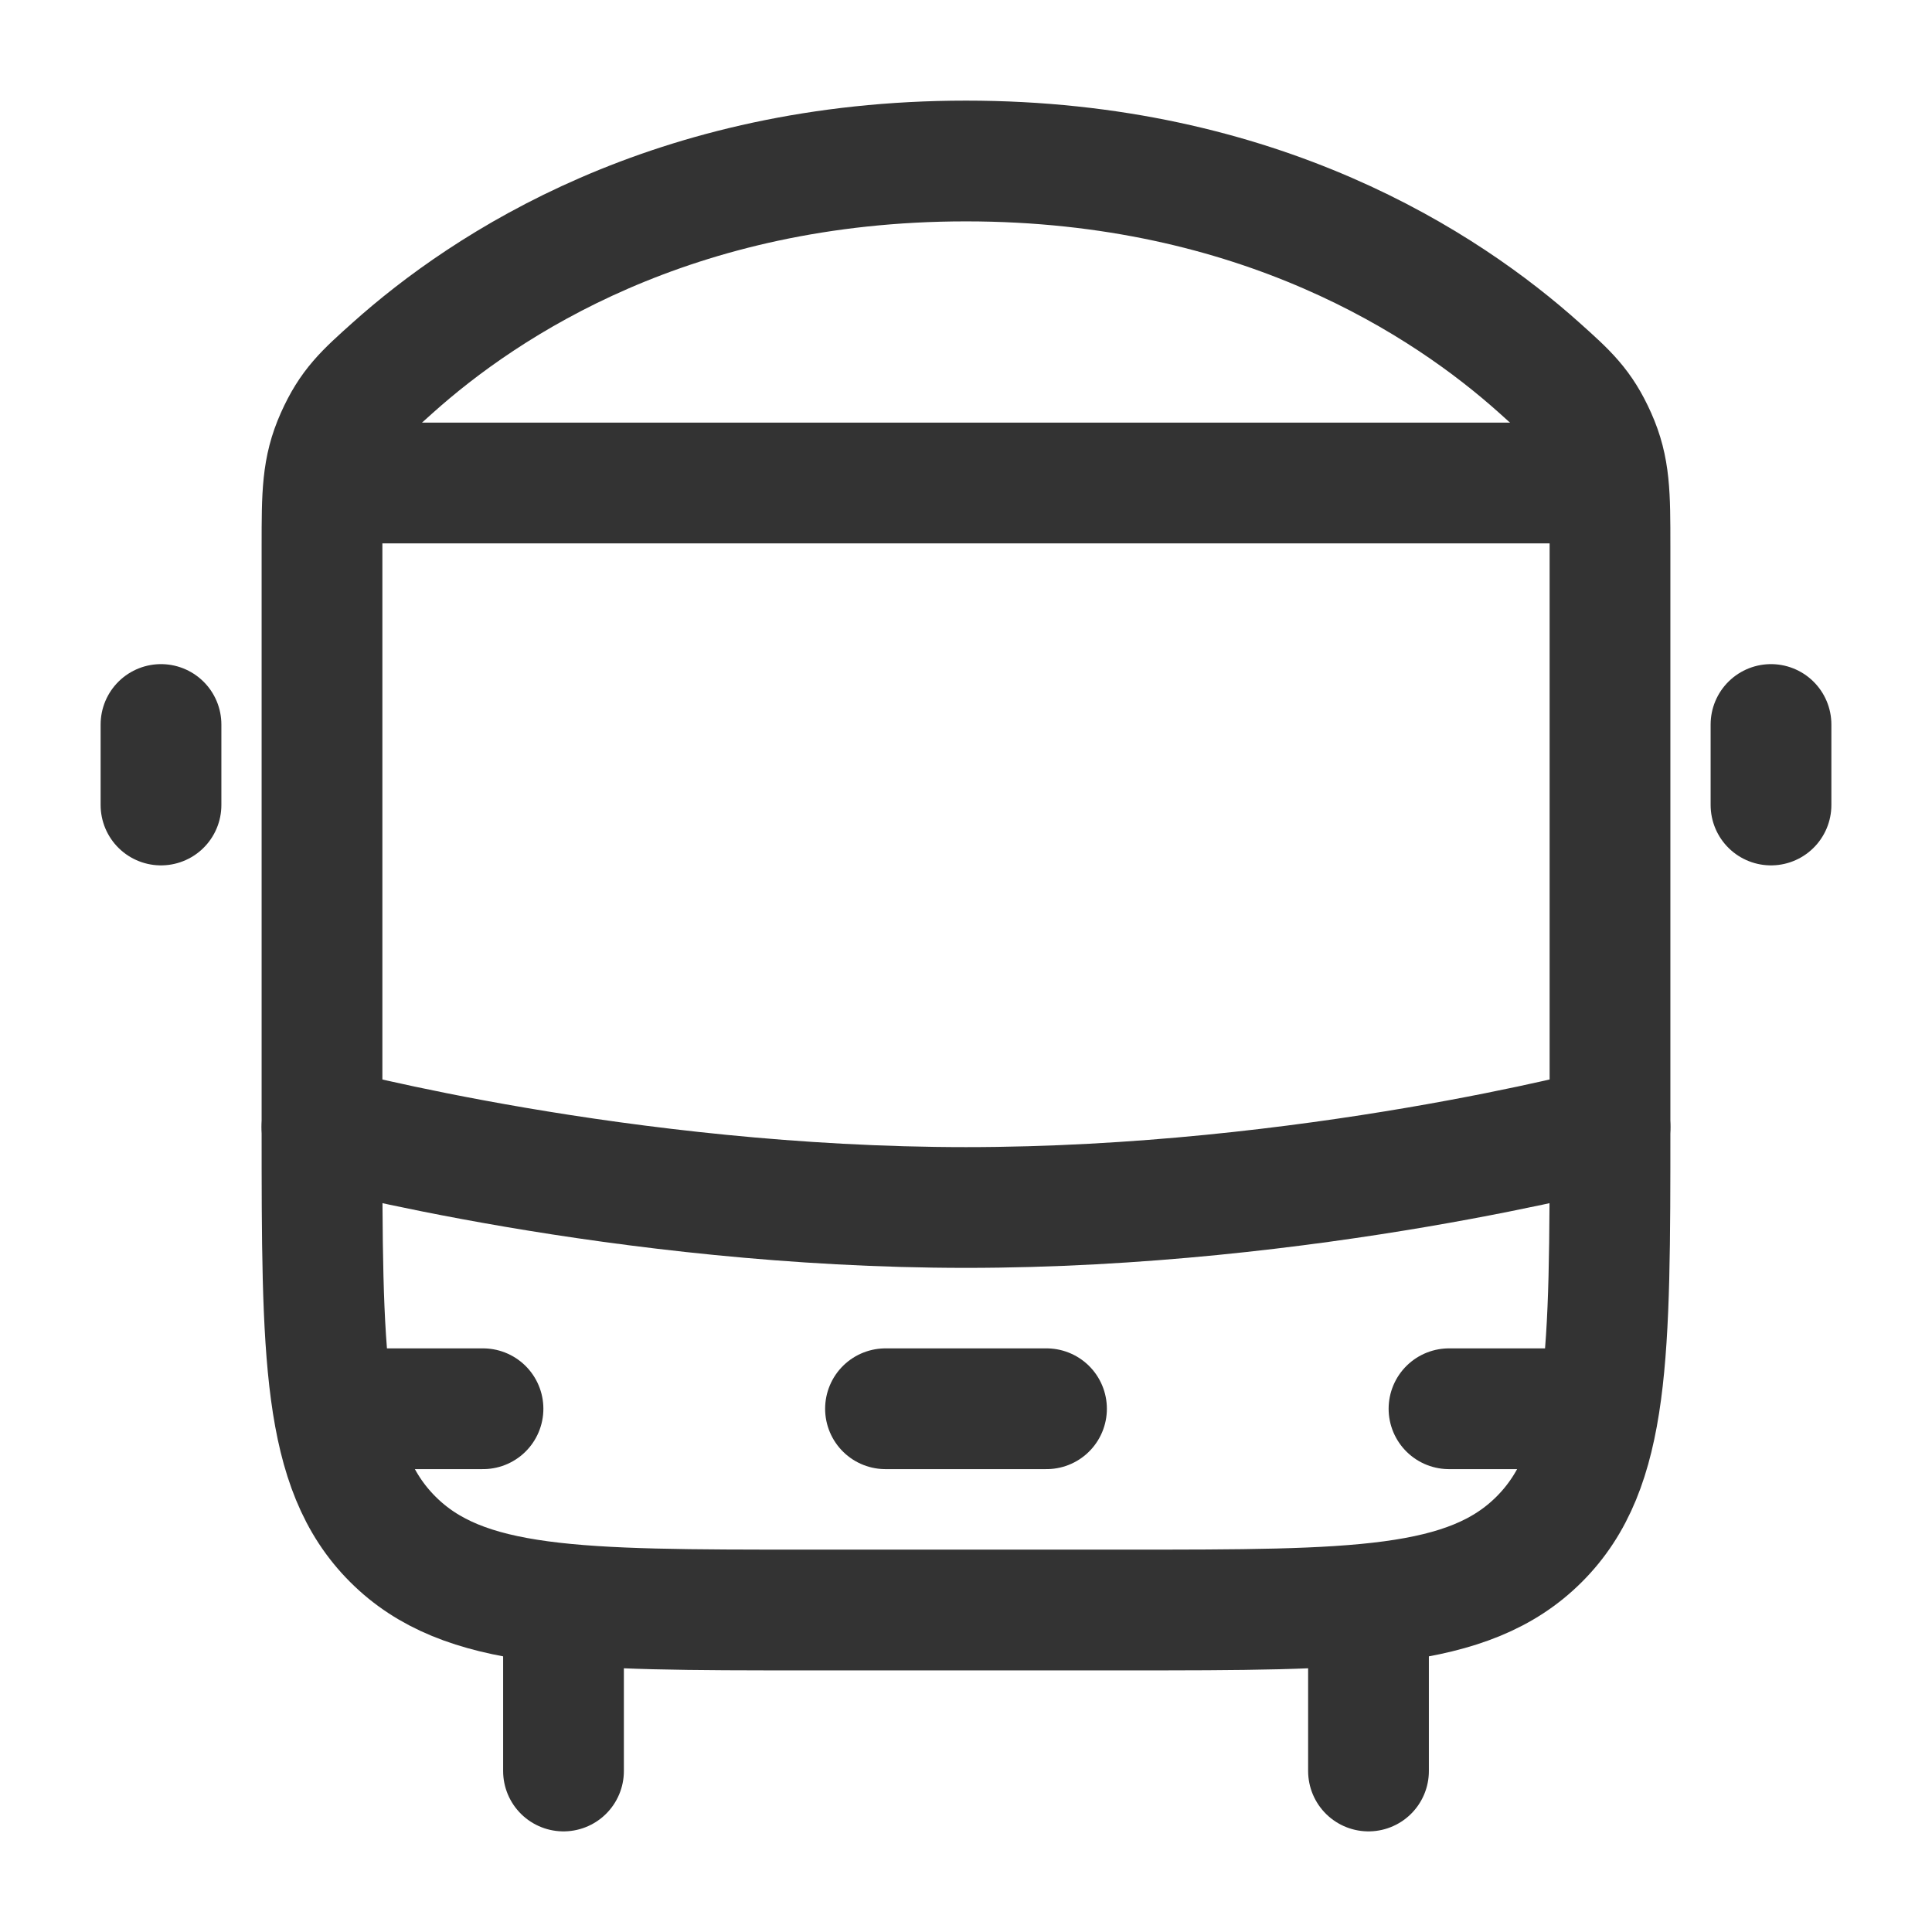
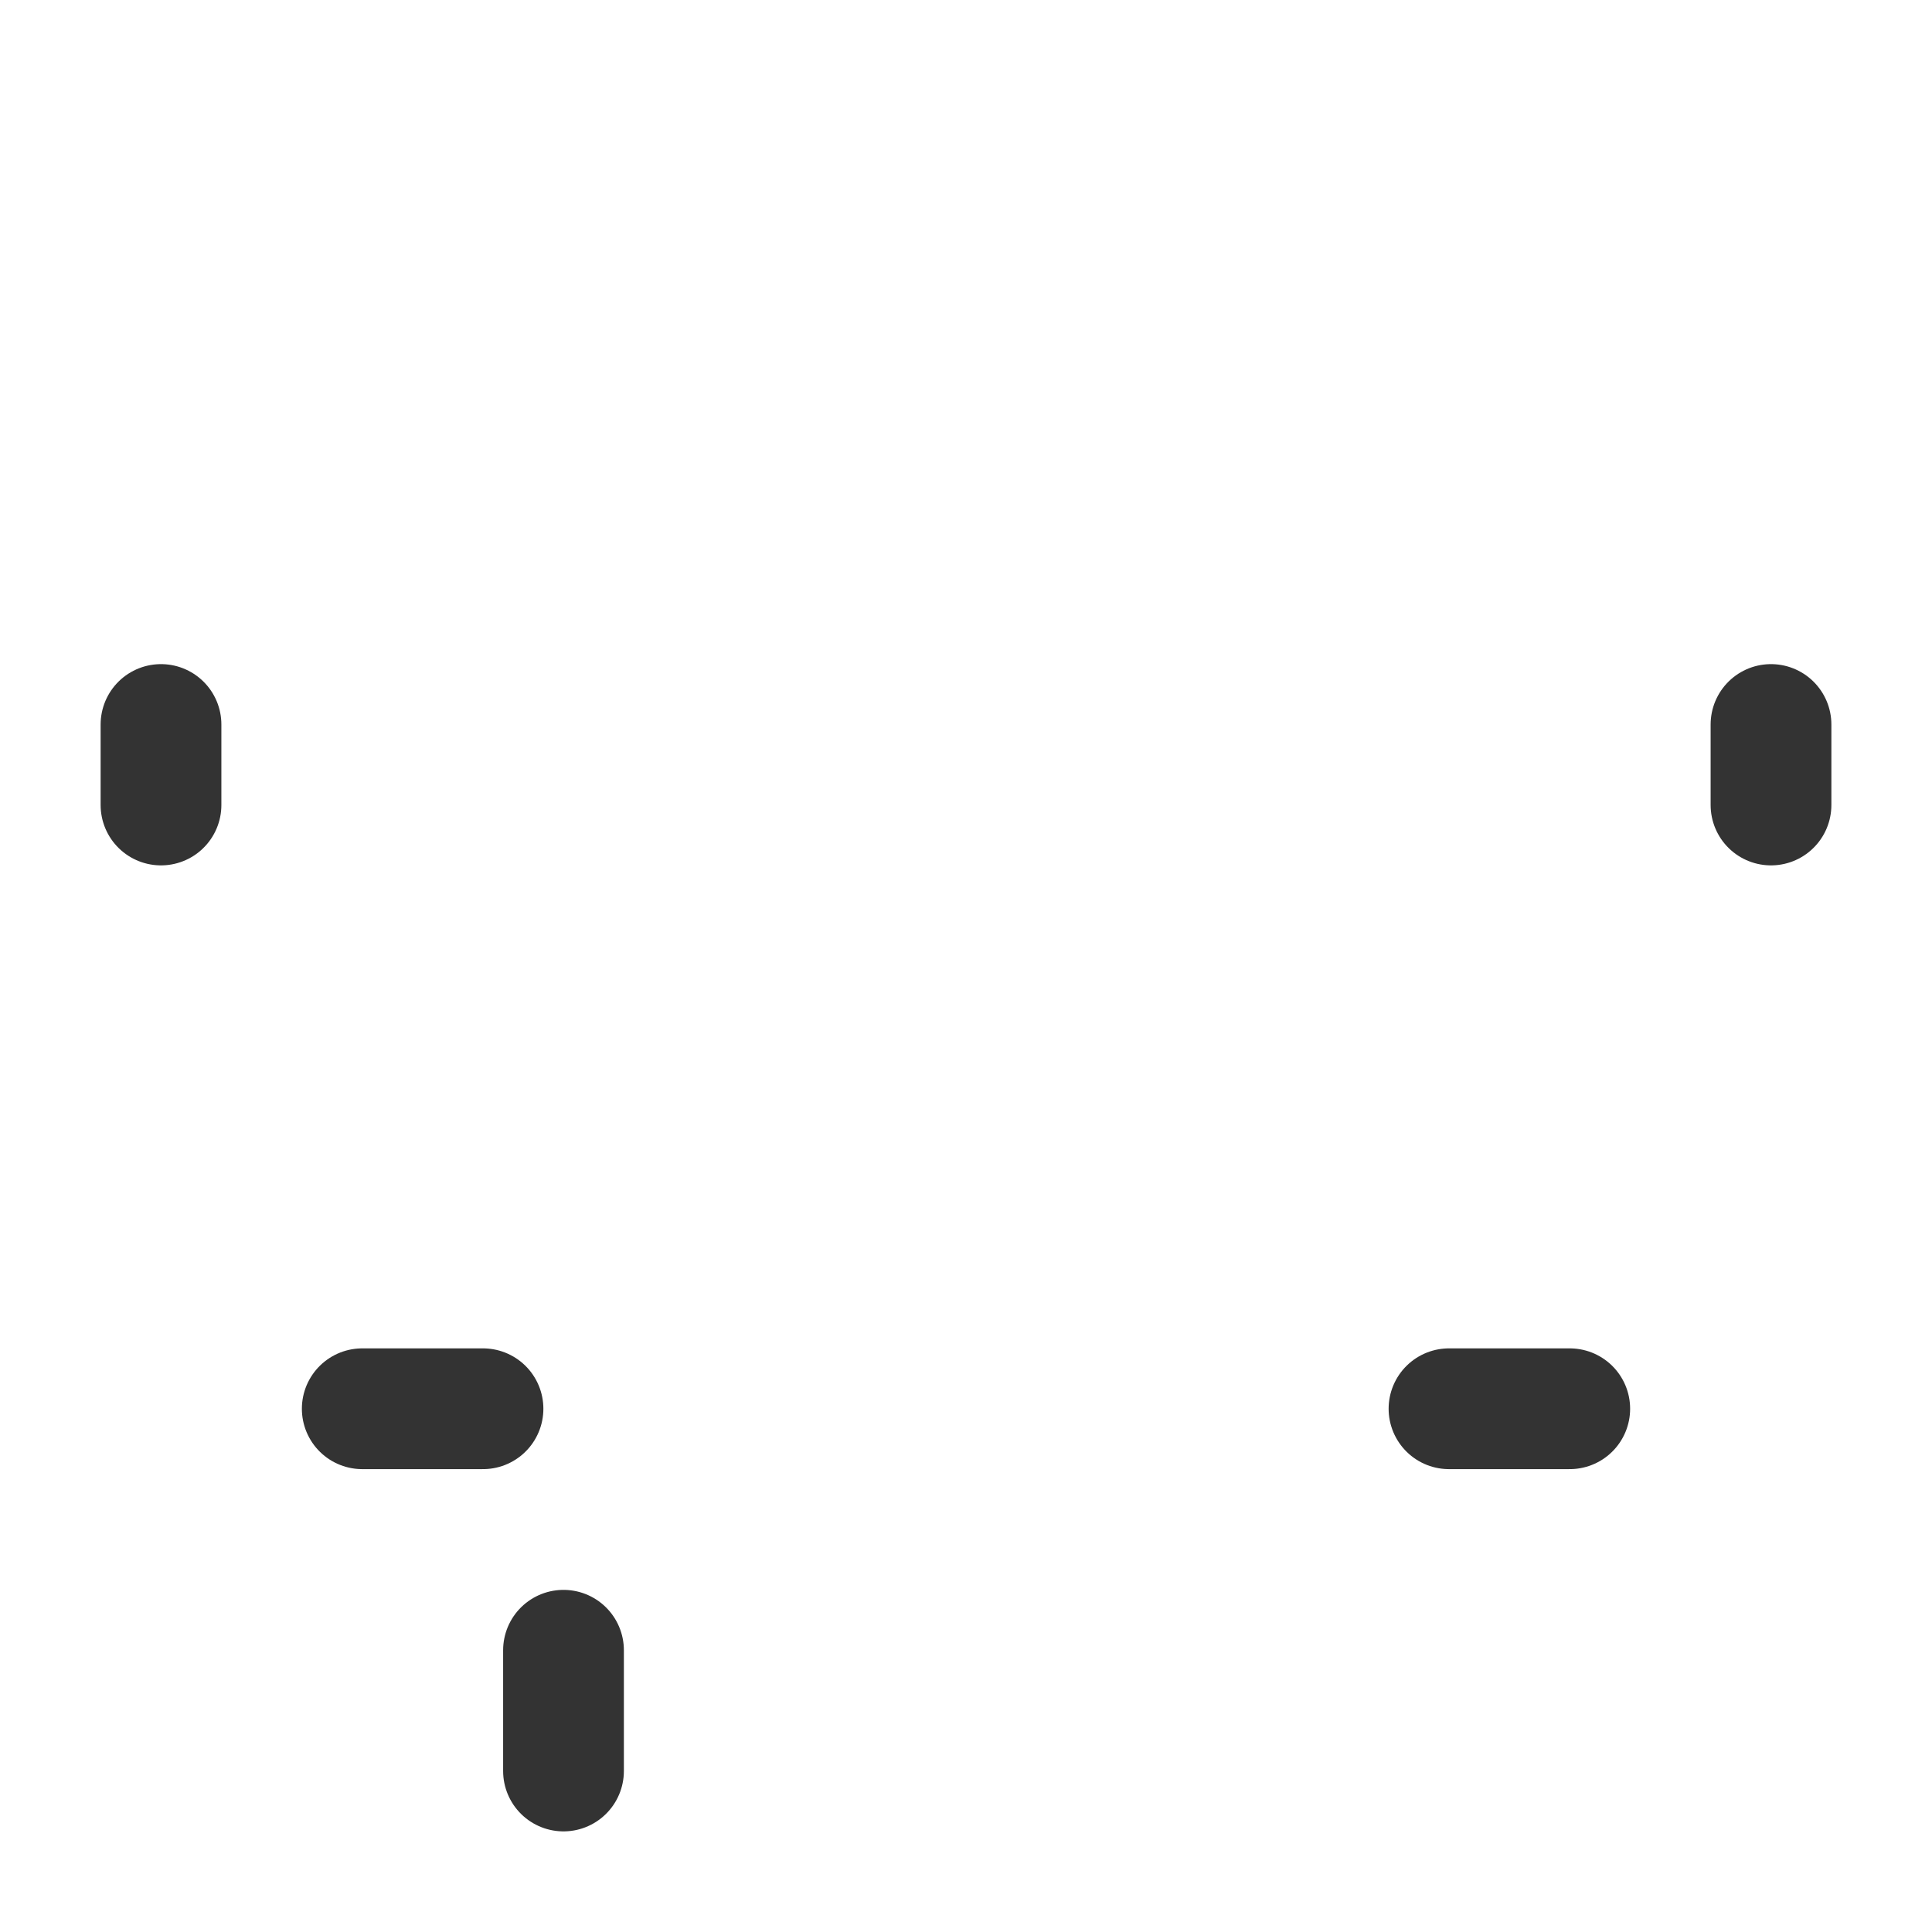
<svg xmlns="http://www.w3.org/2000/svg" width="24" height="24" viewBox="0 0 24 24" fill="none">
-   <path d="M17 20.5V22" stroke="#333333" stroke-width="1.5" stroke-linecap="round" stroke-linejoin="round" />
  <path d="M7 20.5V22" stroke="#333333" stroke-width="1.5" stroke-linecap="round" stroke-linejoin="round" />
-   <path d="M4 6.782C4 6.143 4 5.823 4.174 5.434C4.348 5.044 4.524 4.886 4.877 4.57C6.034 3.533 8.36 2 12 2C15.64 2 17.966 3.533 19.123 4.57C19.476 4.886 19.652 5.044 19.826 5.434C20 5.823 20 6.143 20 6.782V14C20 16.828 20 18.243 19.121 19.121C18.243 20 16.828 20 14 20H10C7.172 20 5.757 20 4.879 19.121C4 18.243 4 16.828 4 14V6.782Z" stroke="#333333" stroke-width="1.5" stroke-linejoin="round" />
-   <path d="M4 14C4 14 7.733 15 12 15C16.267 15 20 14 20 14" stroke="#333333" stroke-width="1.5" stroke-linecap="round" stroke-linejoin="round" />
  <path d="M4.5 17.5H6" stroke="#333333" stroke-width="1.5" stroke-linecap="round" stroke-linejoin="round" />
  <path d="M18 17.5H19.5" stroke="#333333" stroke-width="1.5" stroke-linecap="round" stroke-linejoin="round" />
-   <path d="M11 17.5L13 17.5" stroke="#333333" stroke-width="1.5" stroke-linecap="round" stroke-linejoin="round" />
-   <path d="M4 6H20" stroke="#333333" stroke-width="1.5" stroke-linejoin="round" />
  <path d="M2 9L2 10" stroke="#333333" stroke-width="1.5" stroke-linecap="round" stroke-linejoin="round" />
  <path d="M22 9L22 10" stroke="#333333" stroke-width="1.5" stroke-linecap="round" stroke-linejoin="round" />
</svg>